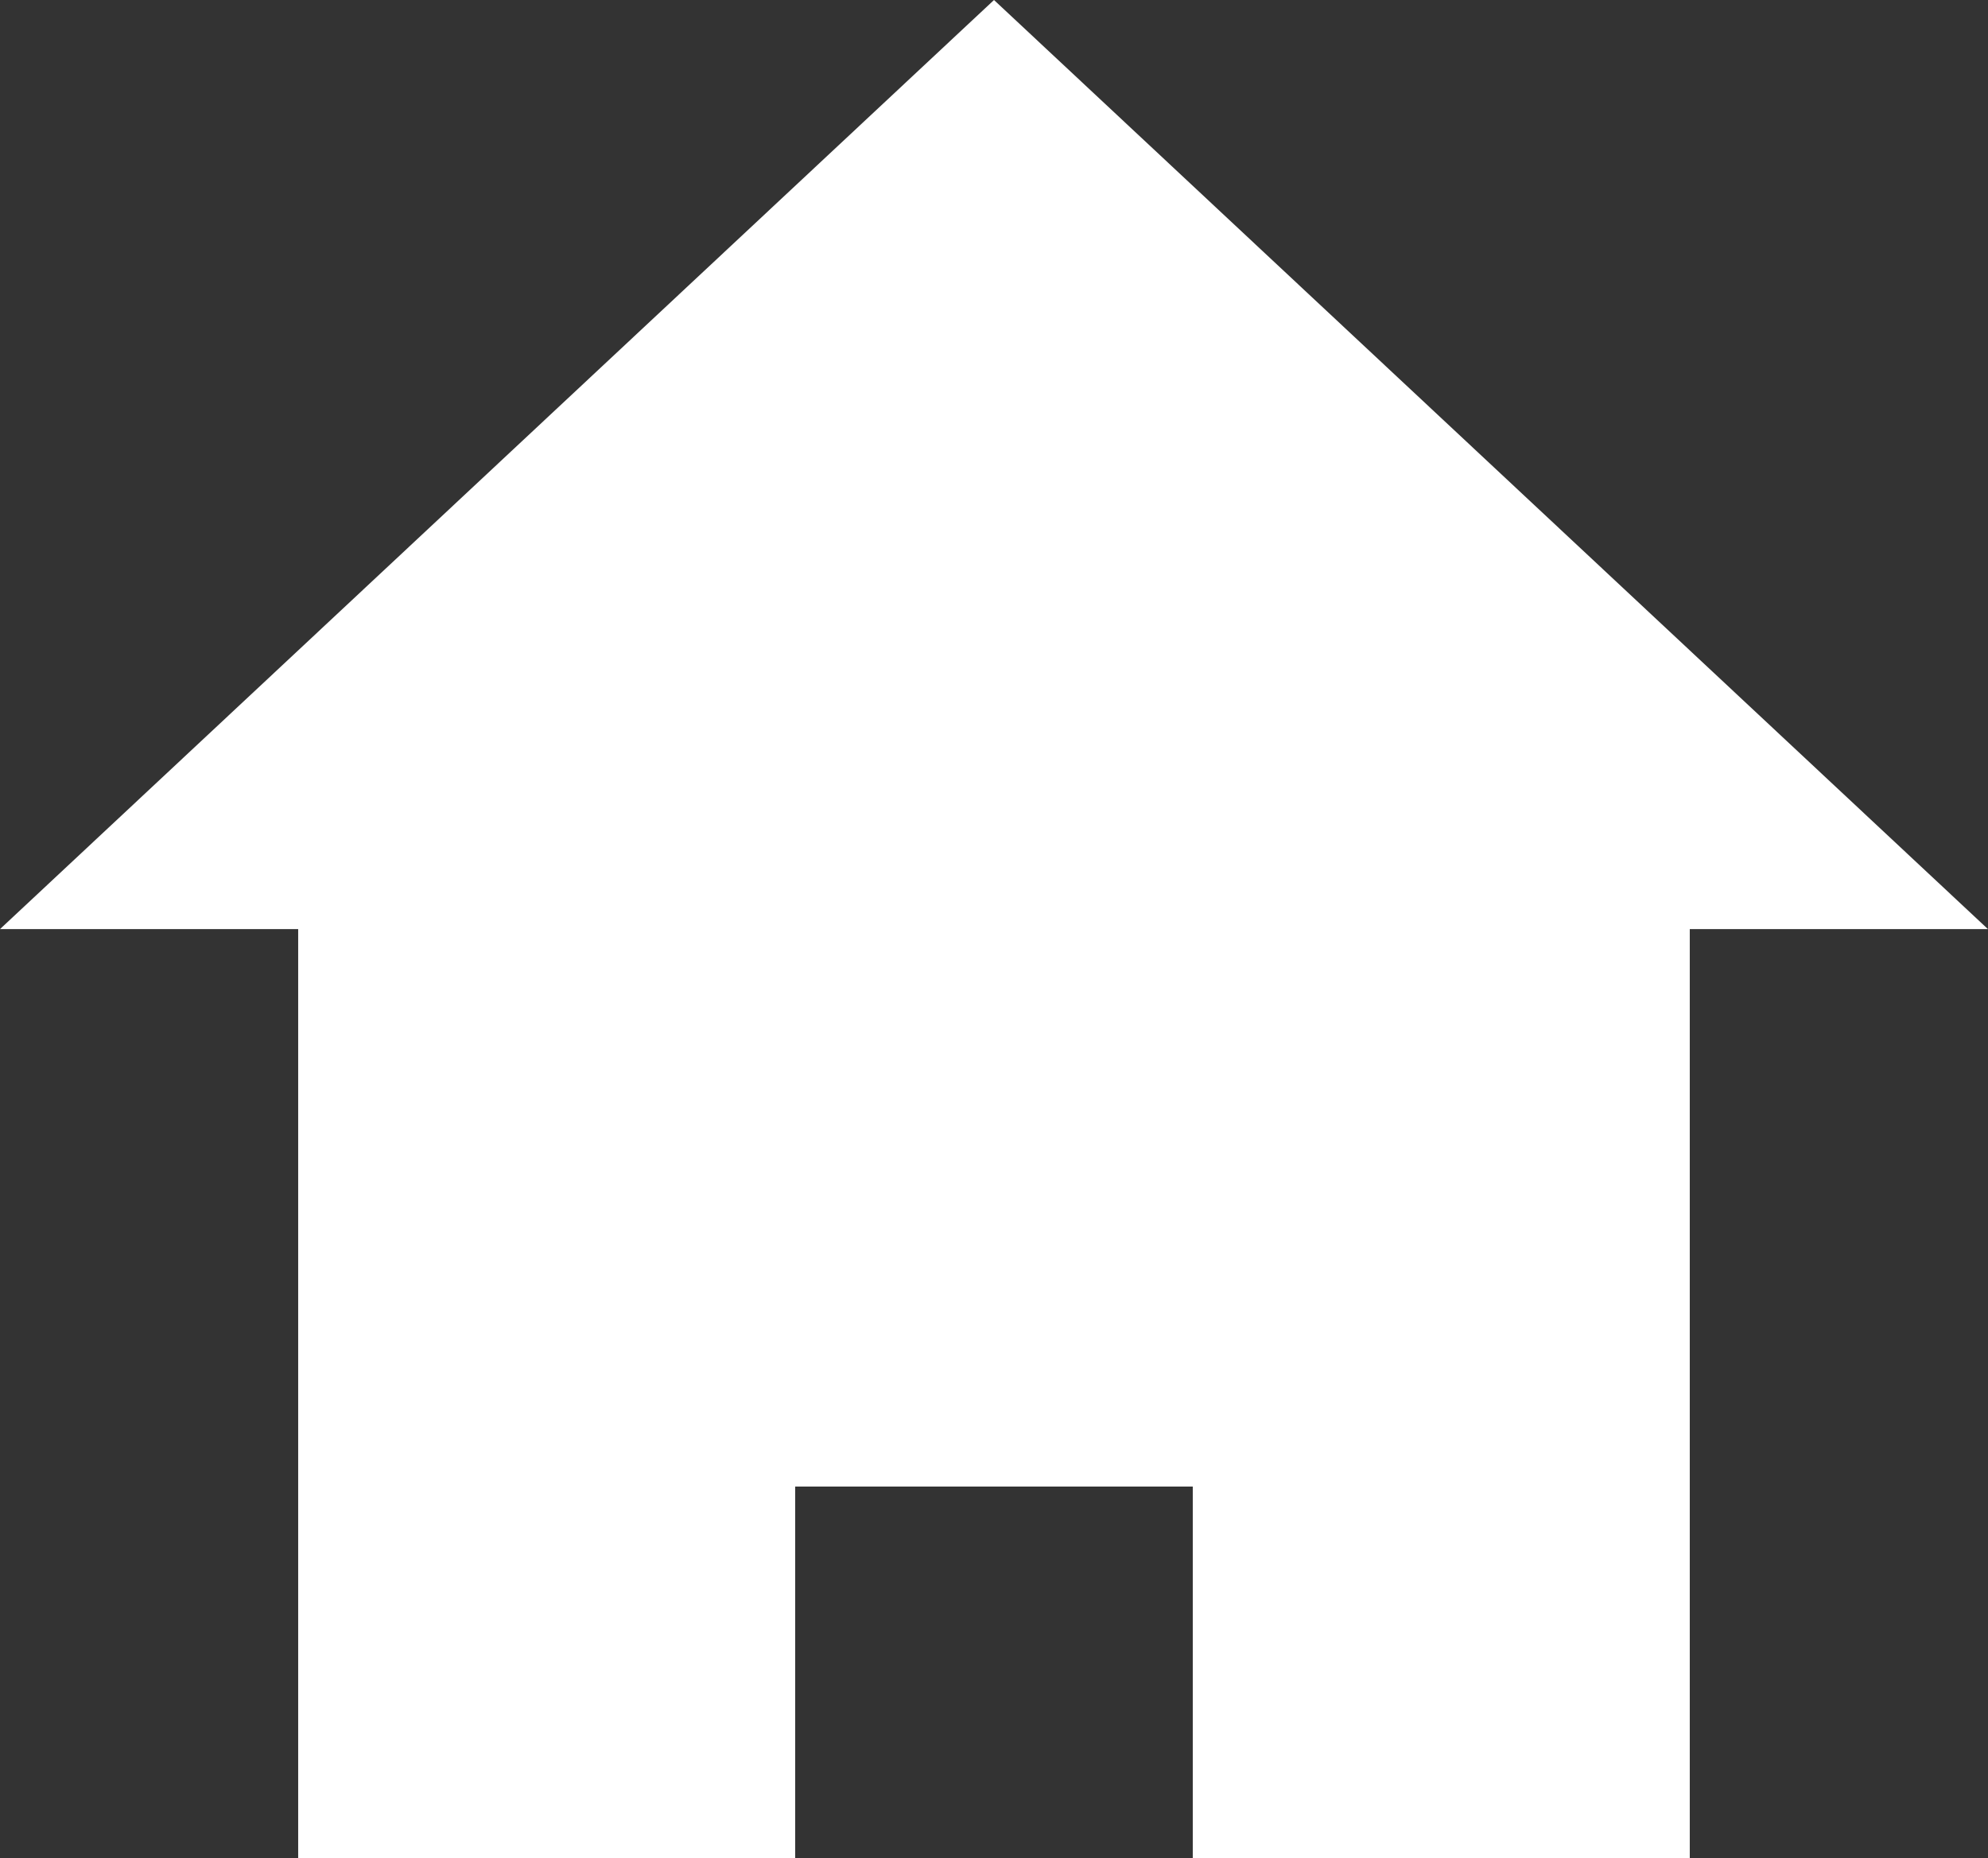
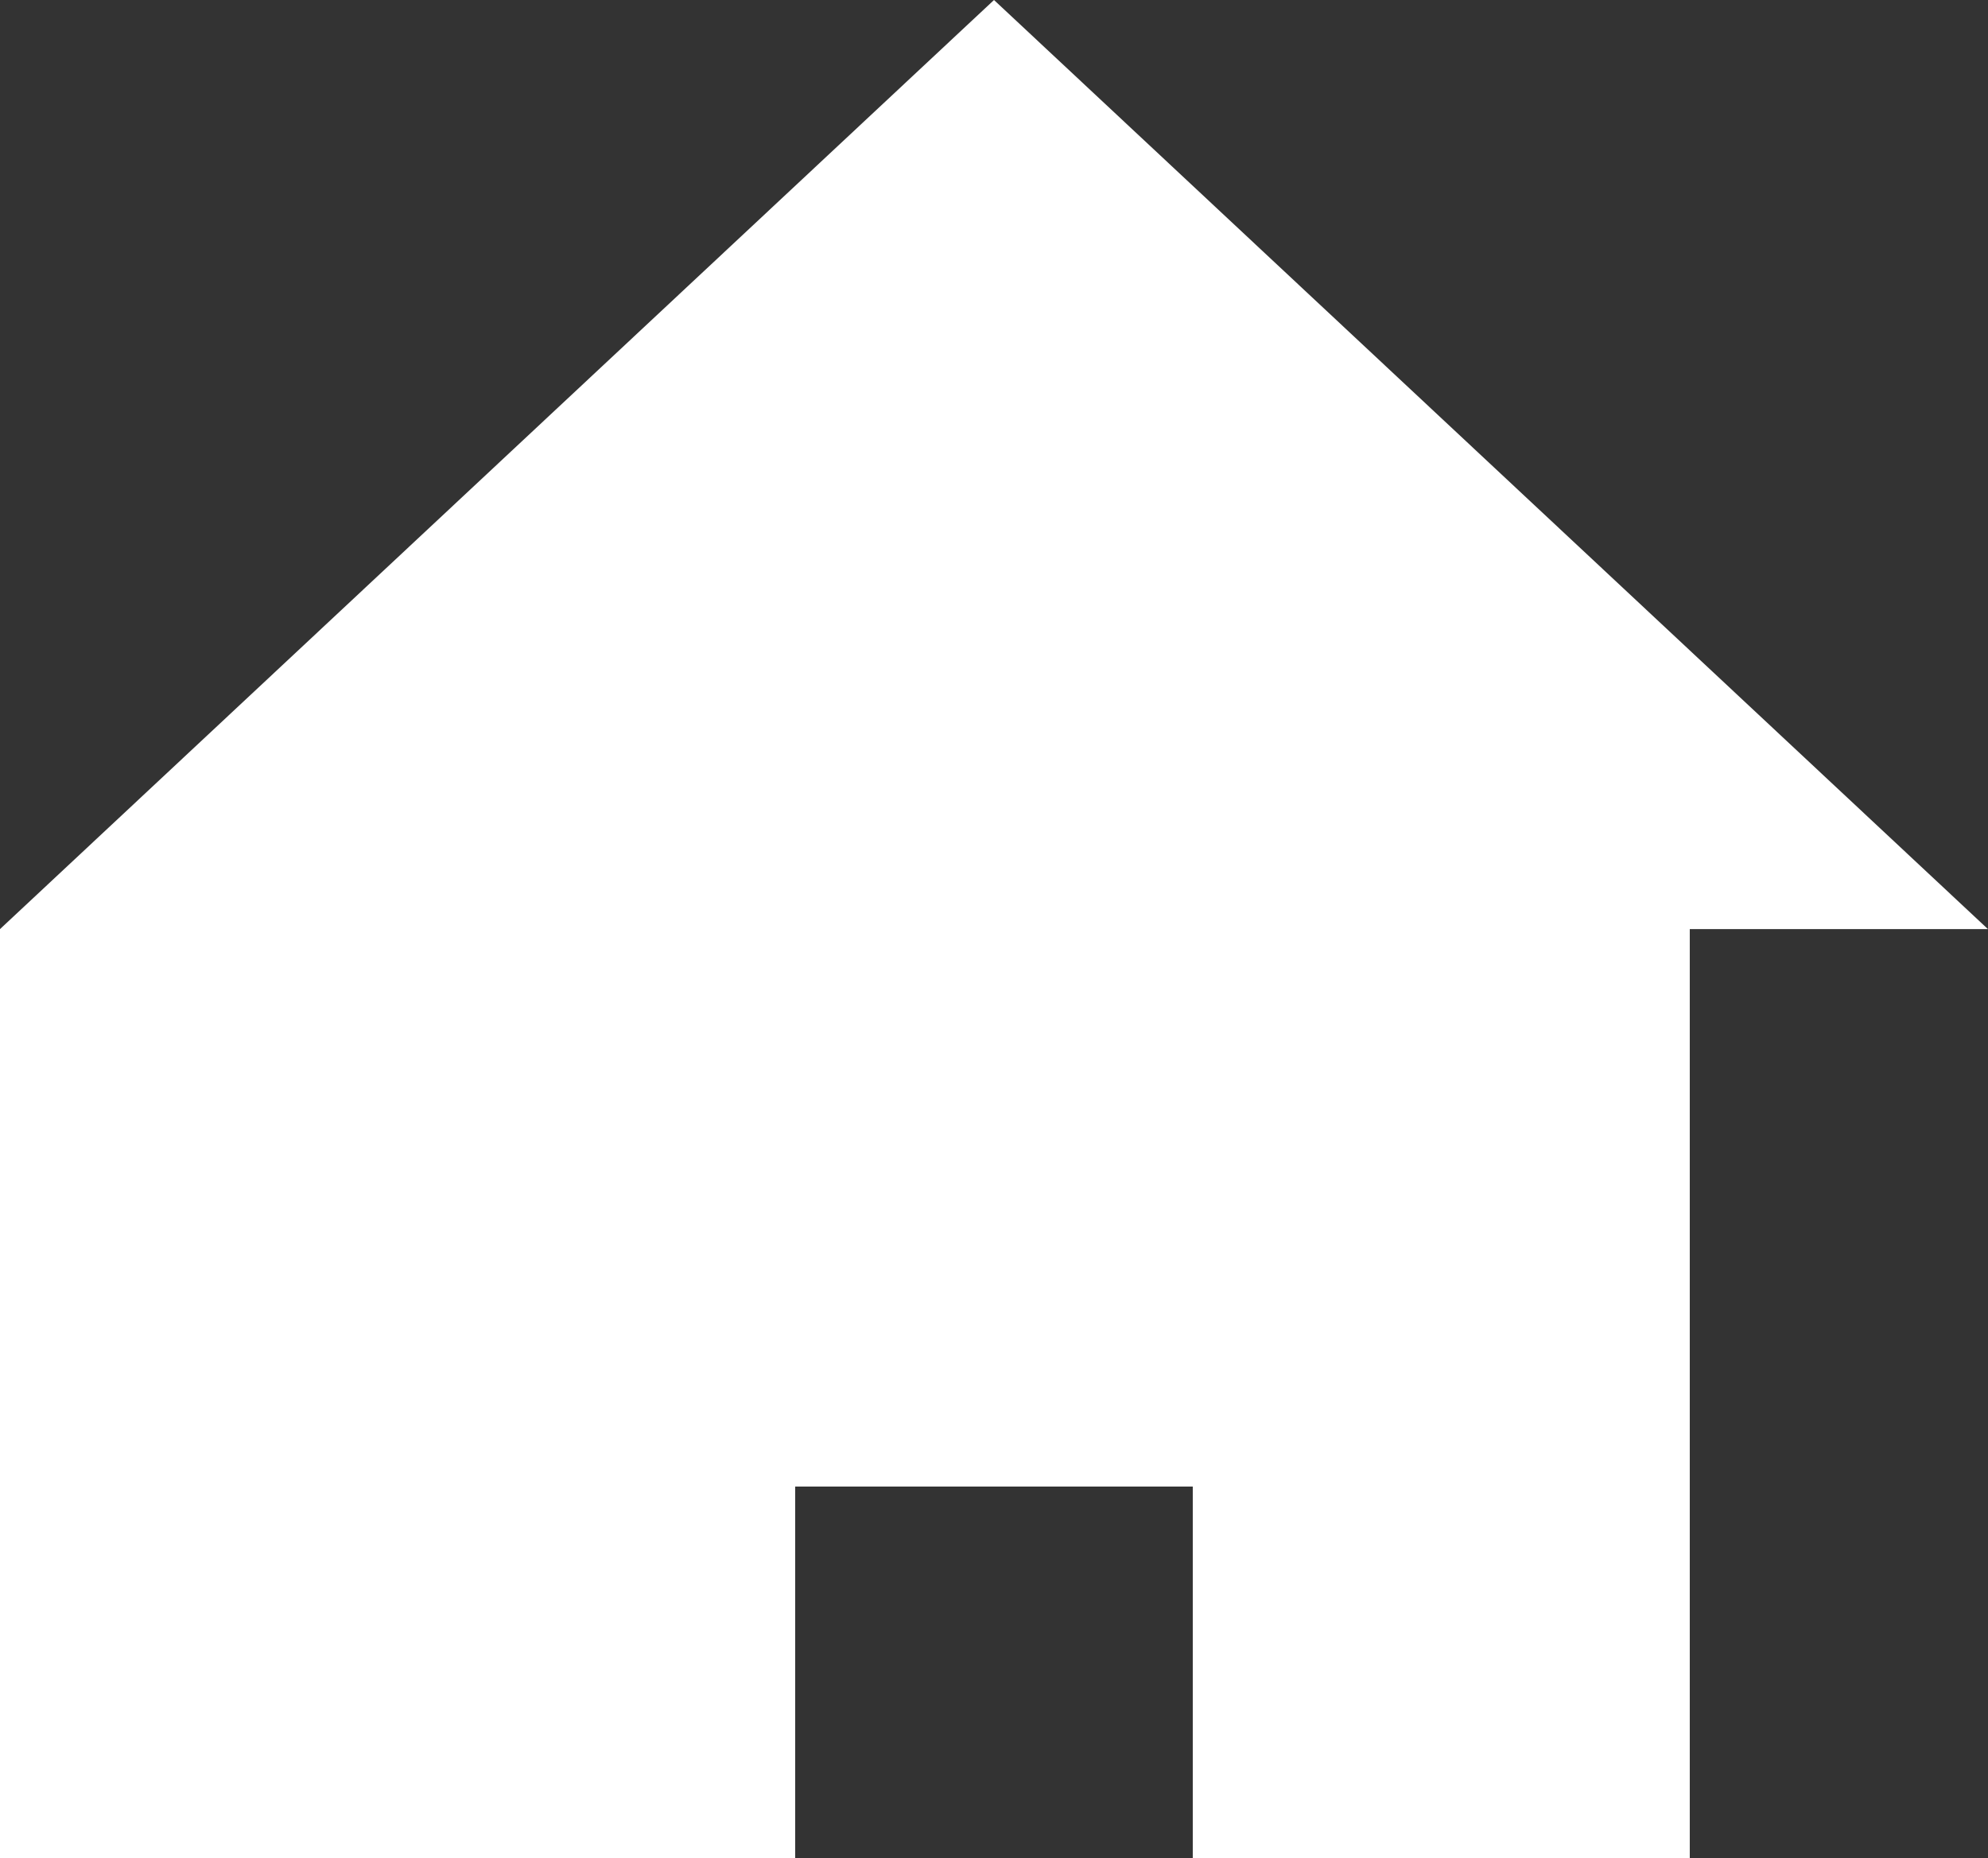
<svg xmlns="http://www.w3.org/2000/svg" width="40.556" height="37.899" viewBox="0 0 40.556 37.899">
  <rect x="0" y="0" width="40.556" height="37.899" fill="#333333" stroke="none" />
-   <path d="M25.278,5,5,23.95h6.083V42.9H21.222V35.32h8.111V42.9H39.472V23.95h6.083Z" transform="translate(-5 -5)" fill="#fff" />
+   <path d="M25.278,5,5,23.95V42.9H21.222V35.32h8.111V42.9H39.472V23.95h6.083Z" transform="translate(-5 -5)" fill="#fff" />
</svg>